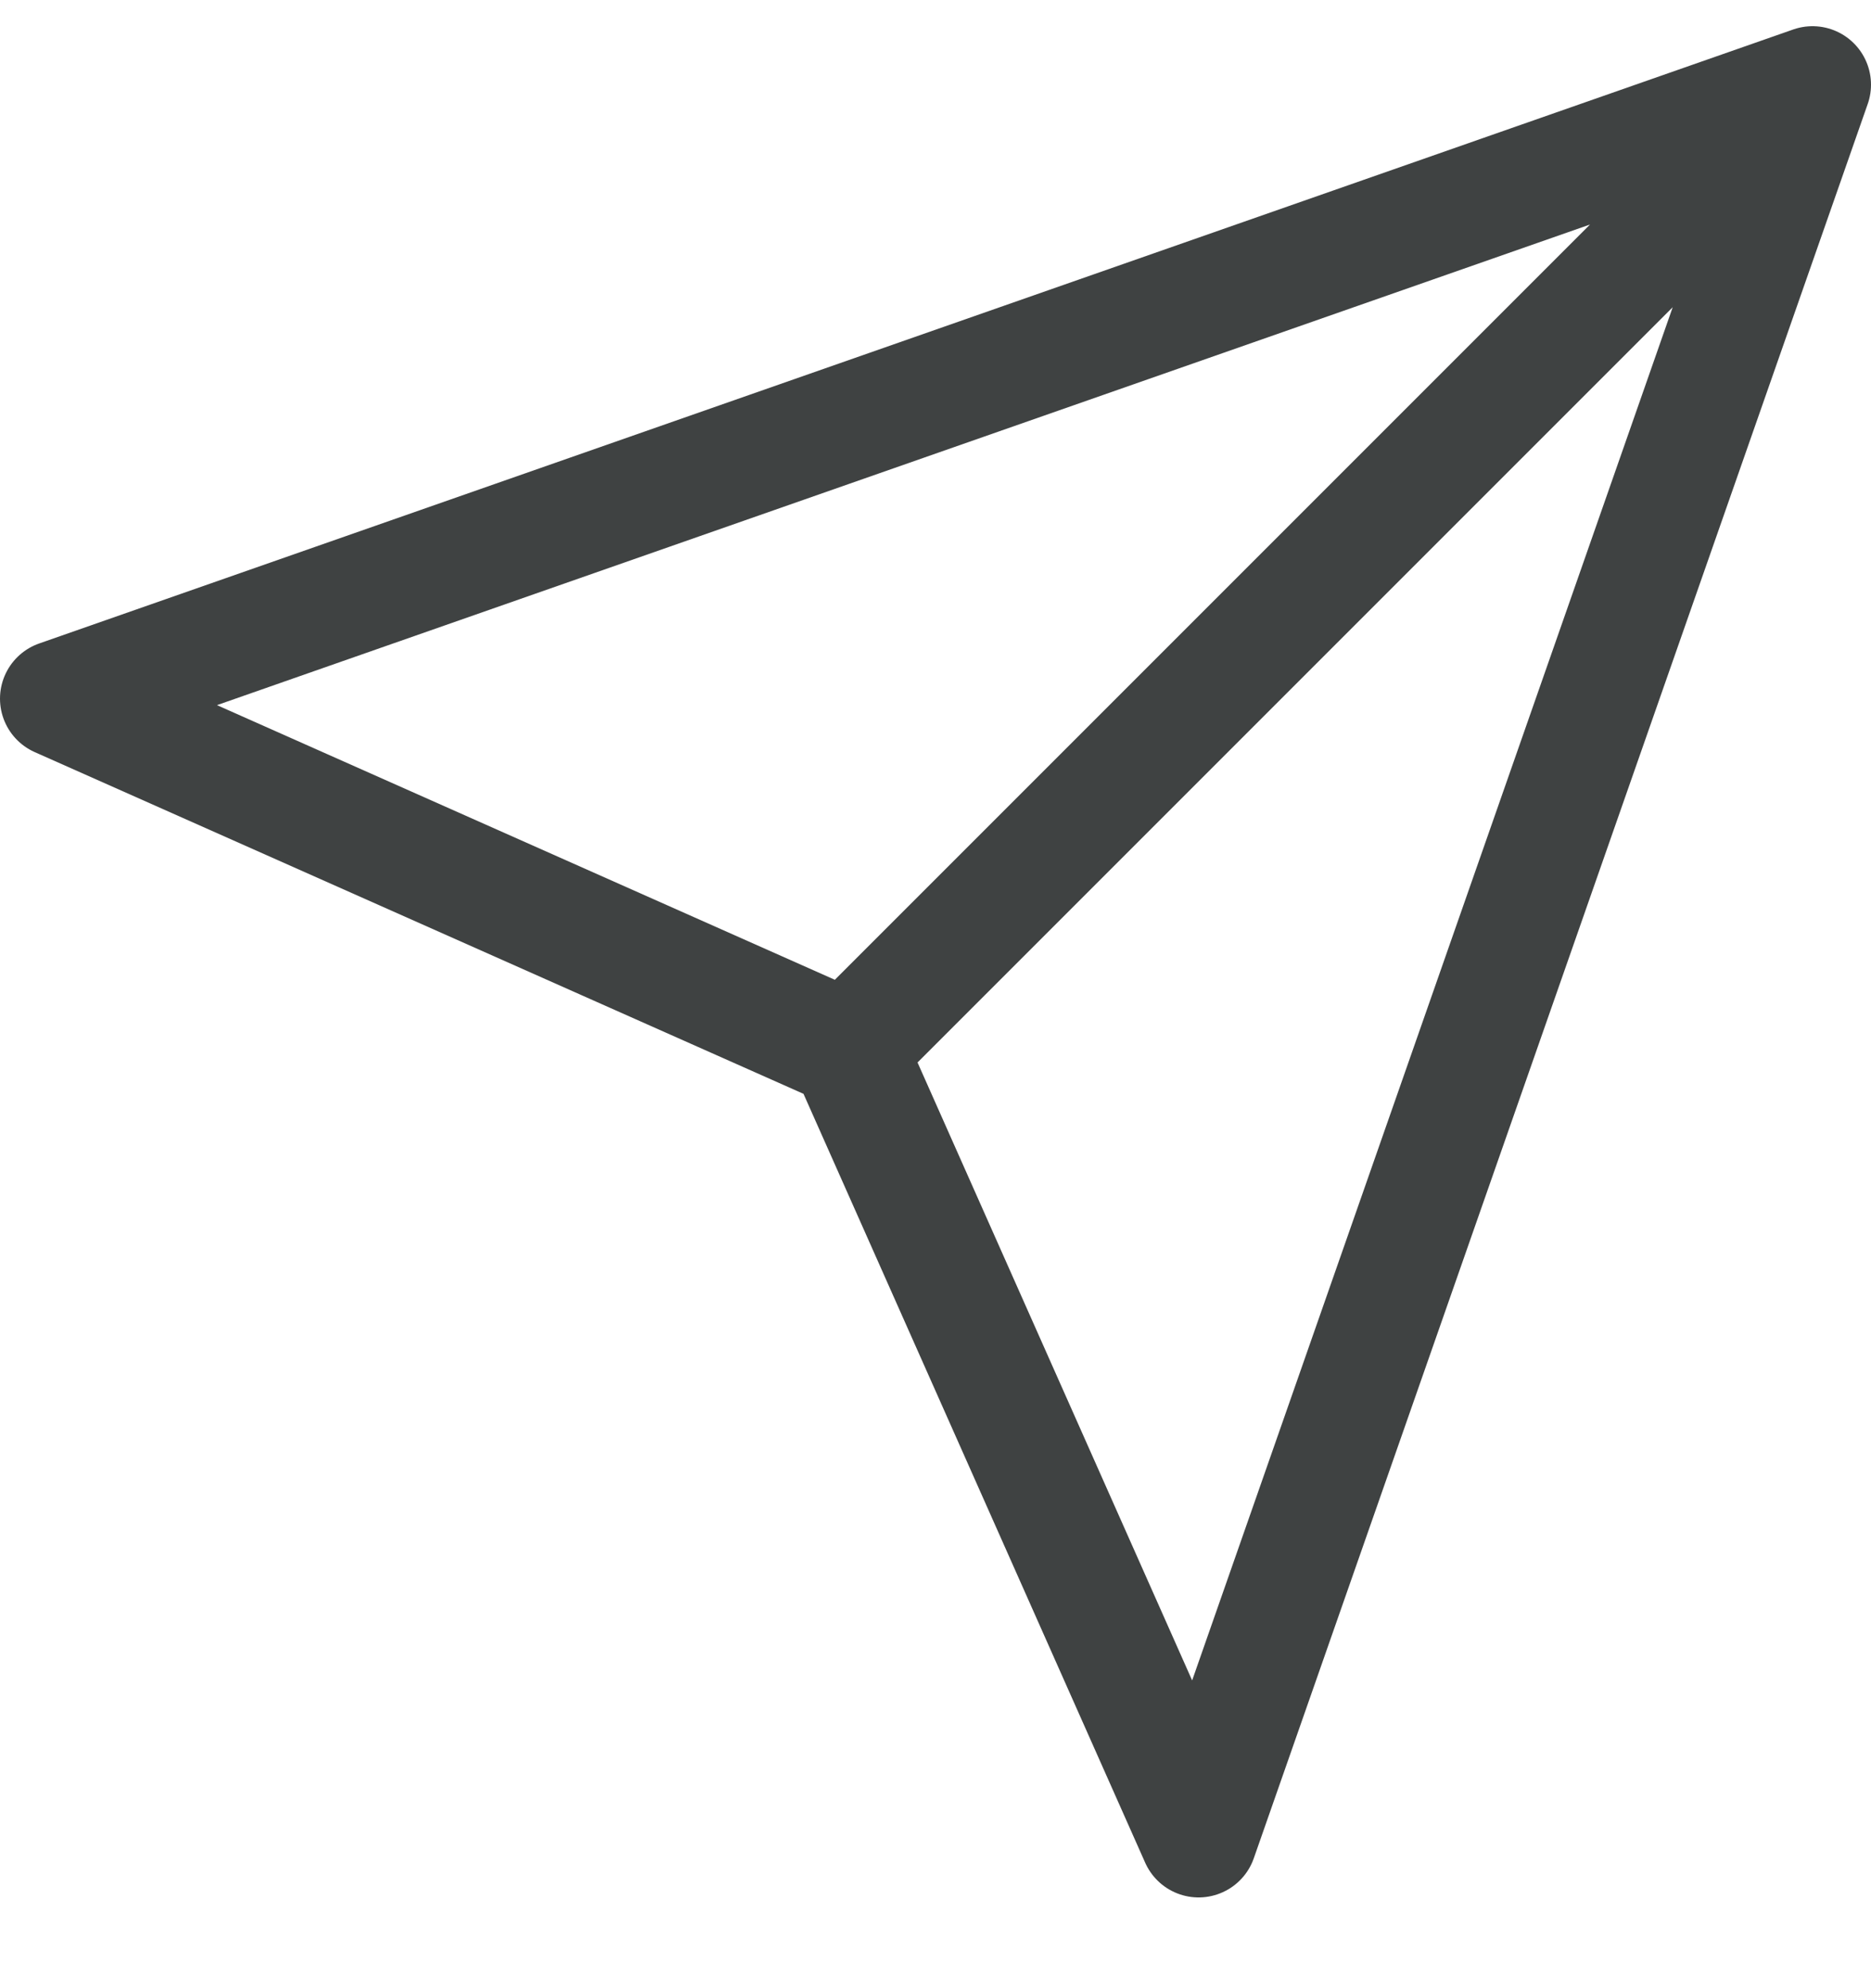
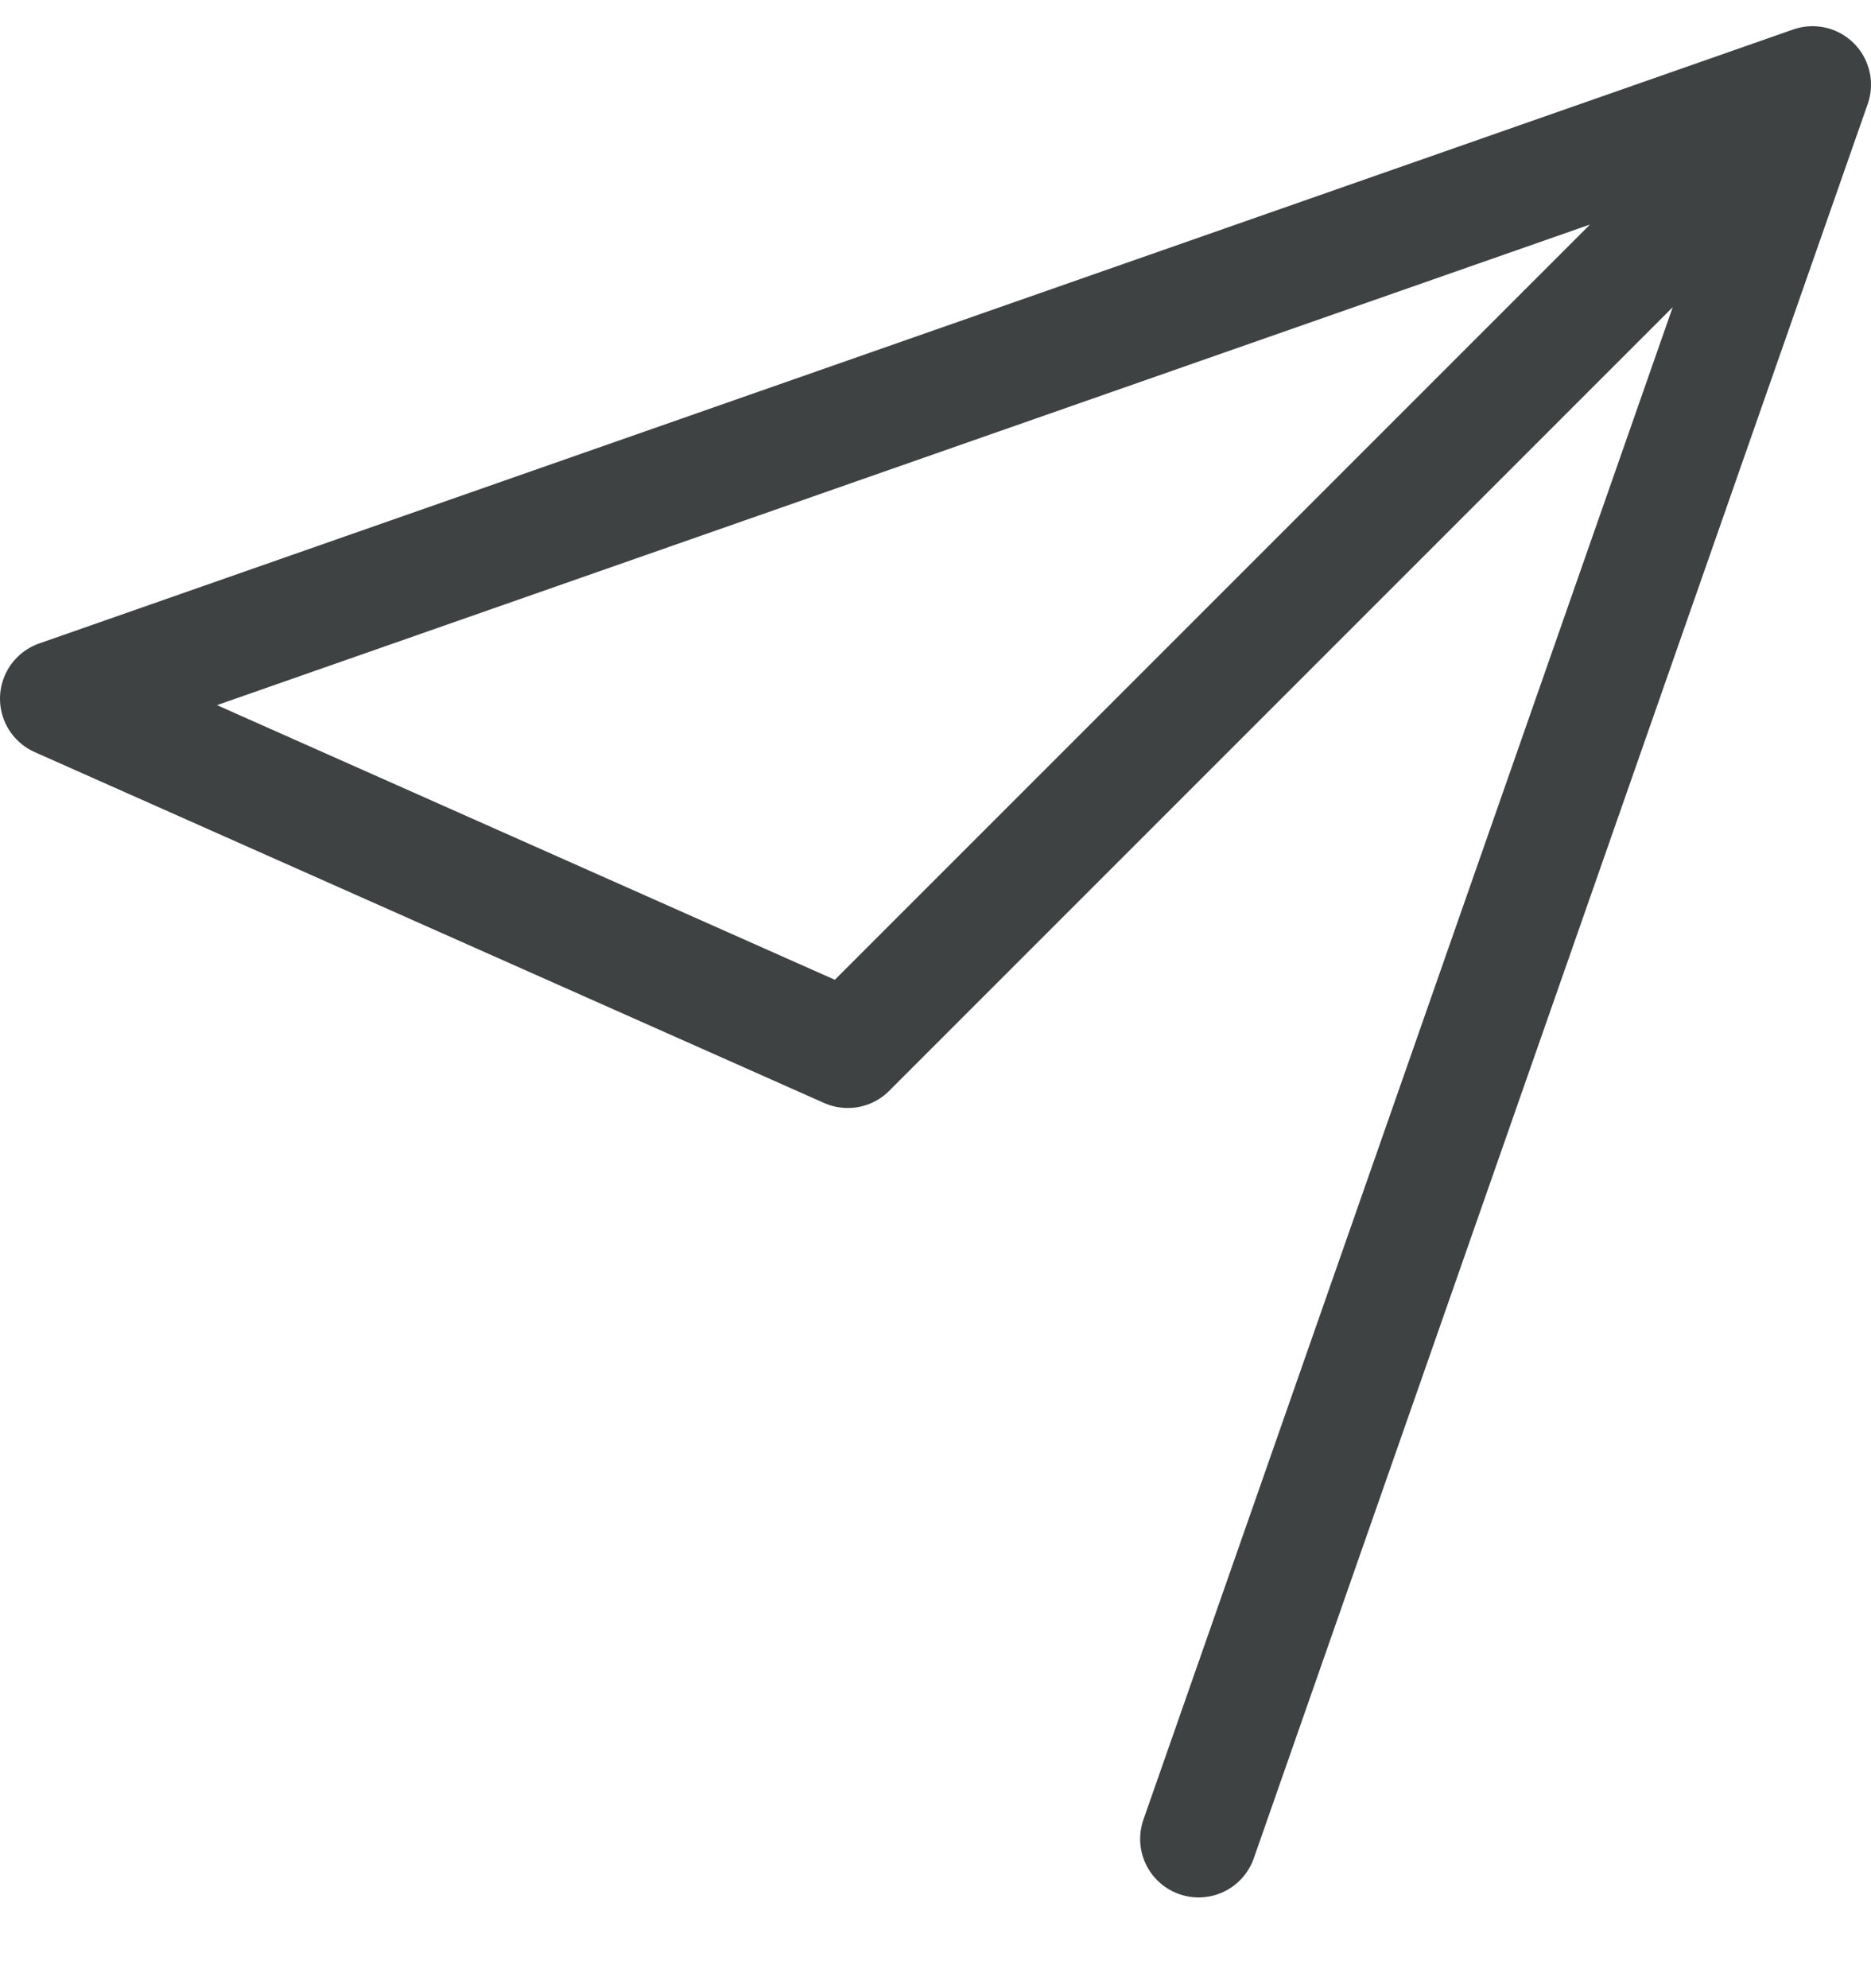
<svg xmlns="http://www.w3.org/2000/svg" width="16" height="17" viewBox="0 0 16 17" fill="none">
-   <path d="M15.5 0.724L7.25 8.974M15.5 0.724L10.25 15.724L7.25 8.974M15.5 0.724L0.5 5.974L7.25 8.974" stroke="#3F4242" stroke-linecap="round" stroke-linejoin="round" />
+   <path d="M15.5 0.724L7.25 8.974M15.5 0.724L10.25 15.724M15.5 0.724L0.5 5.974L7.25 8.974" stroke="#3F4242" stroke-linecap="round" stroke-linejoin="round" />
</svg>